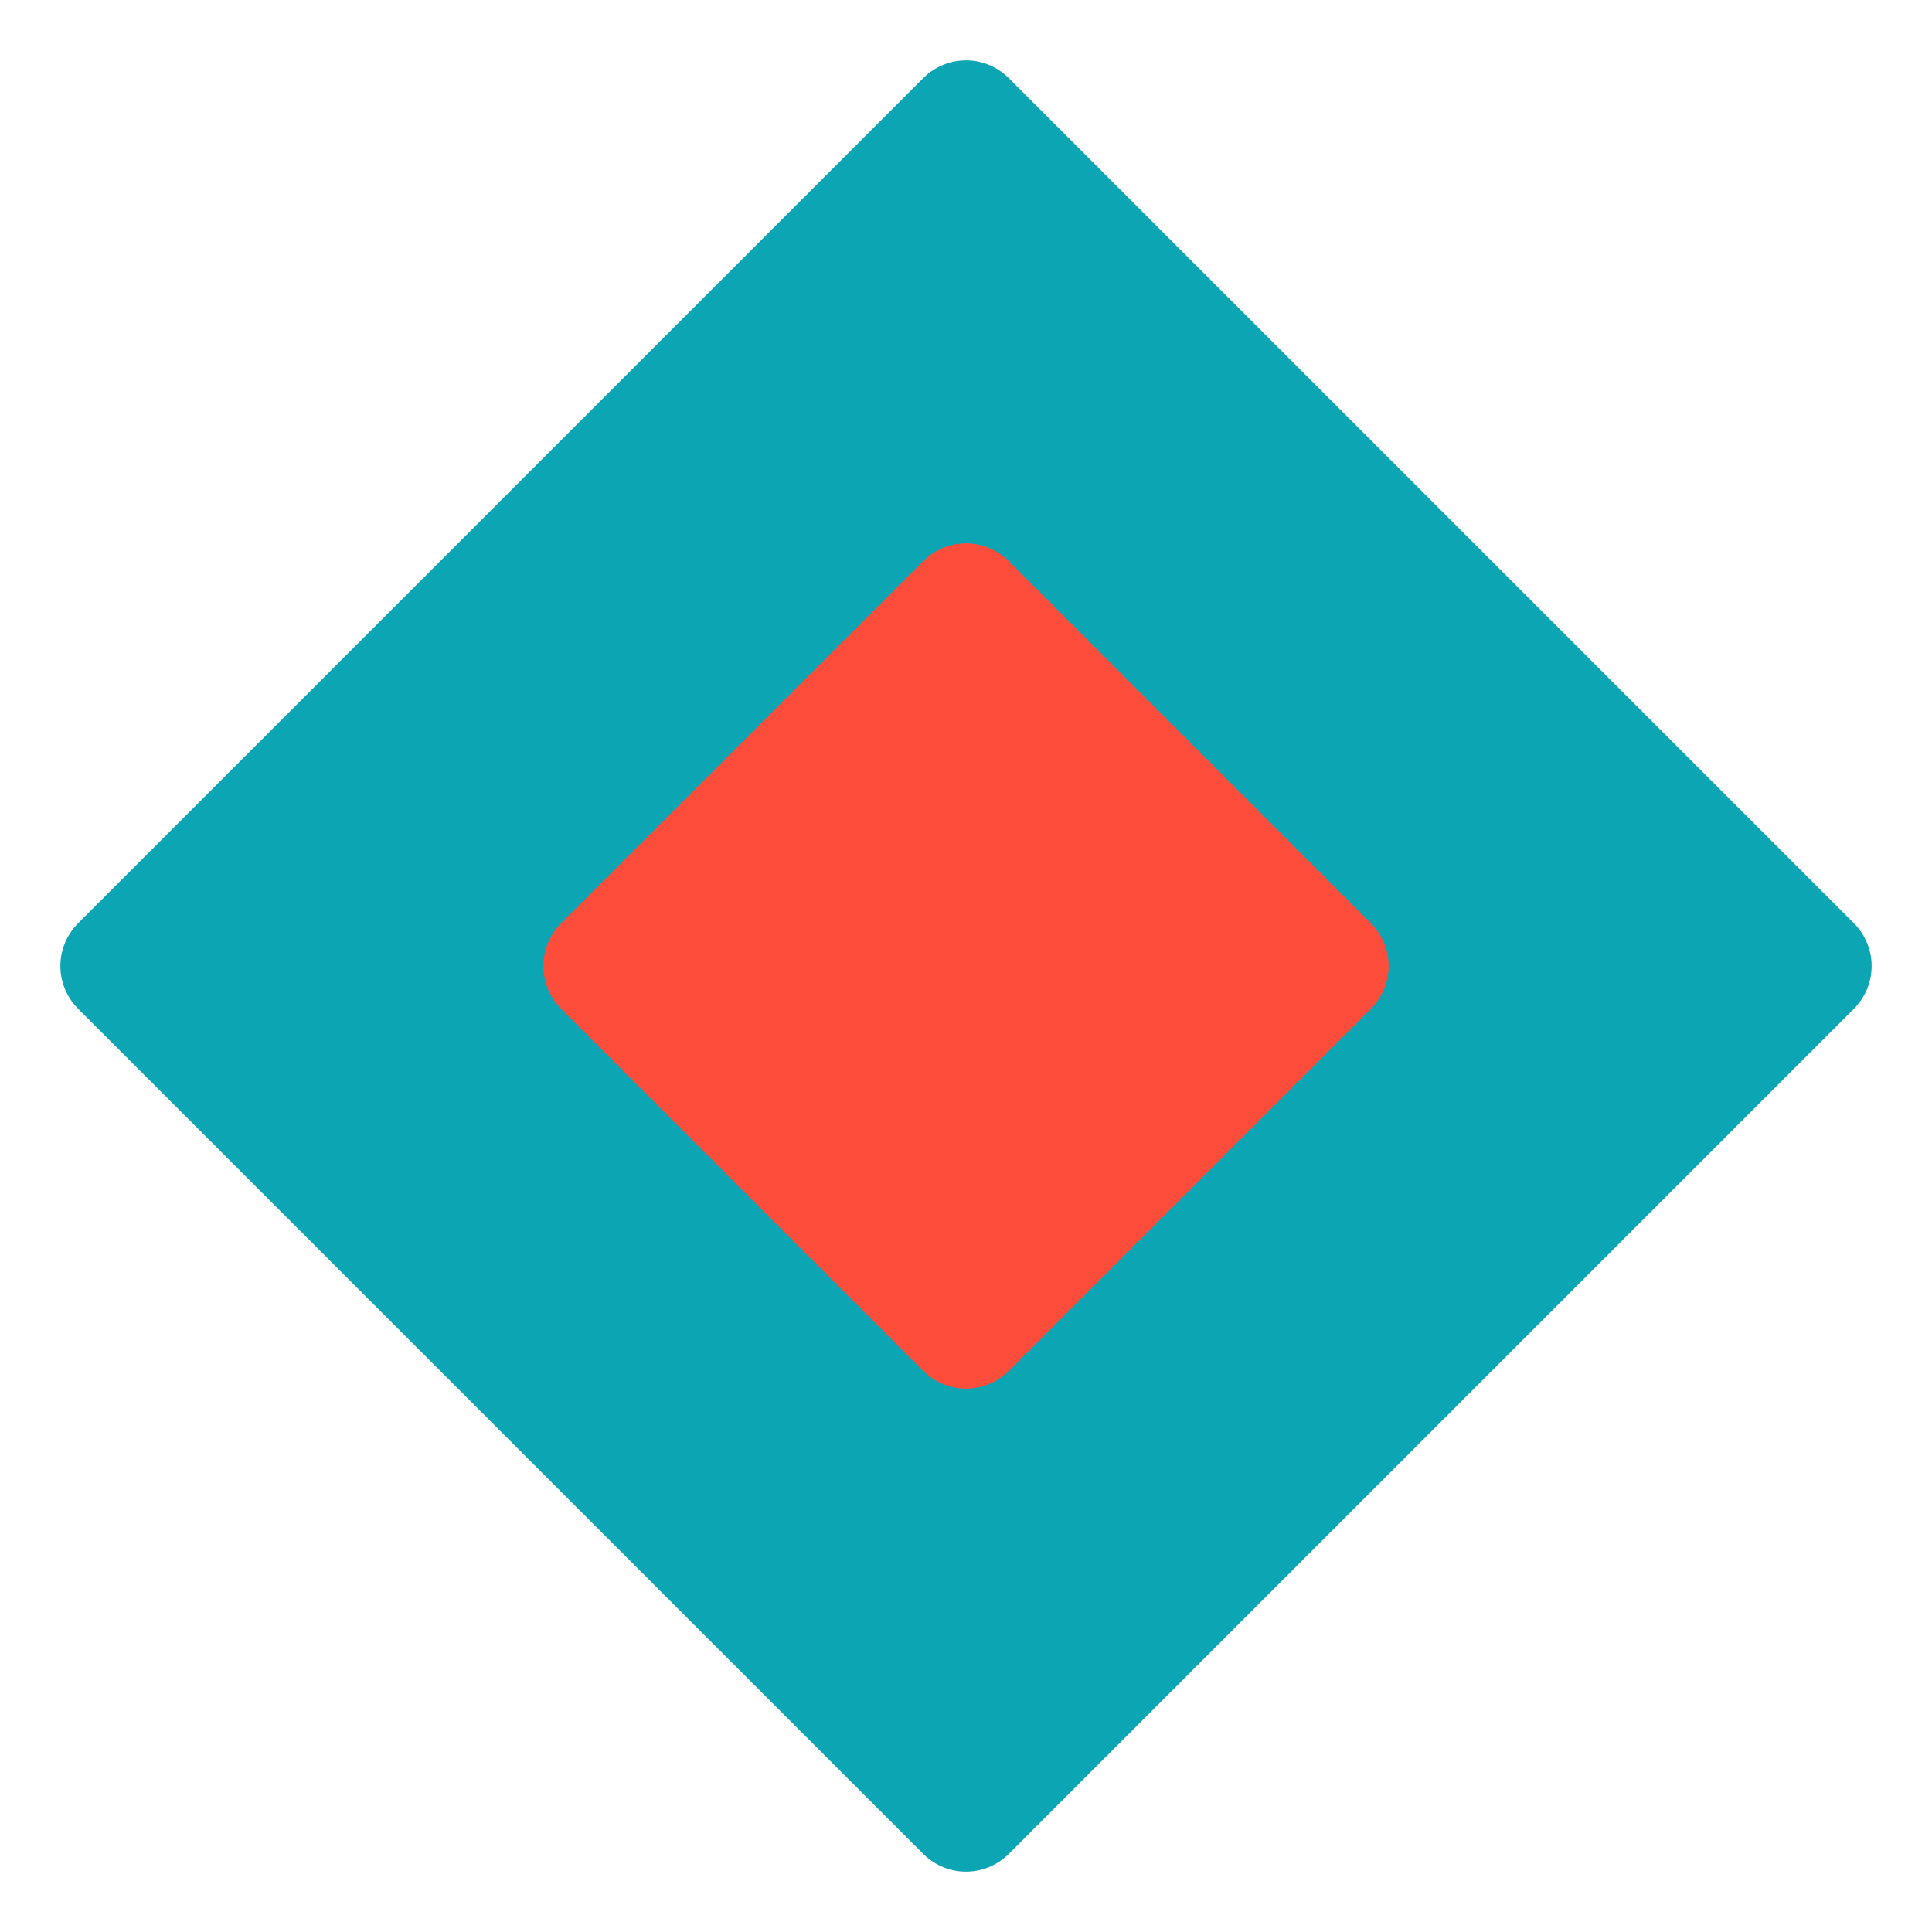
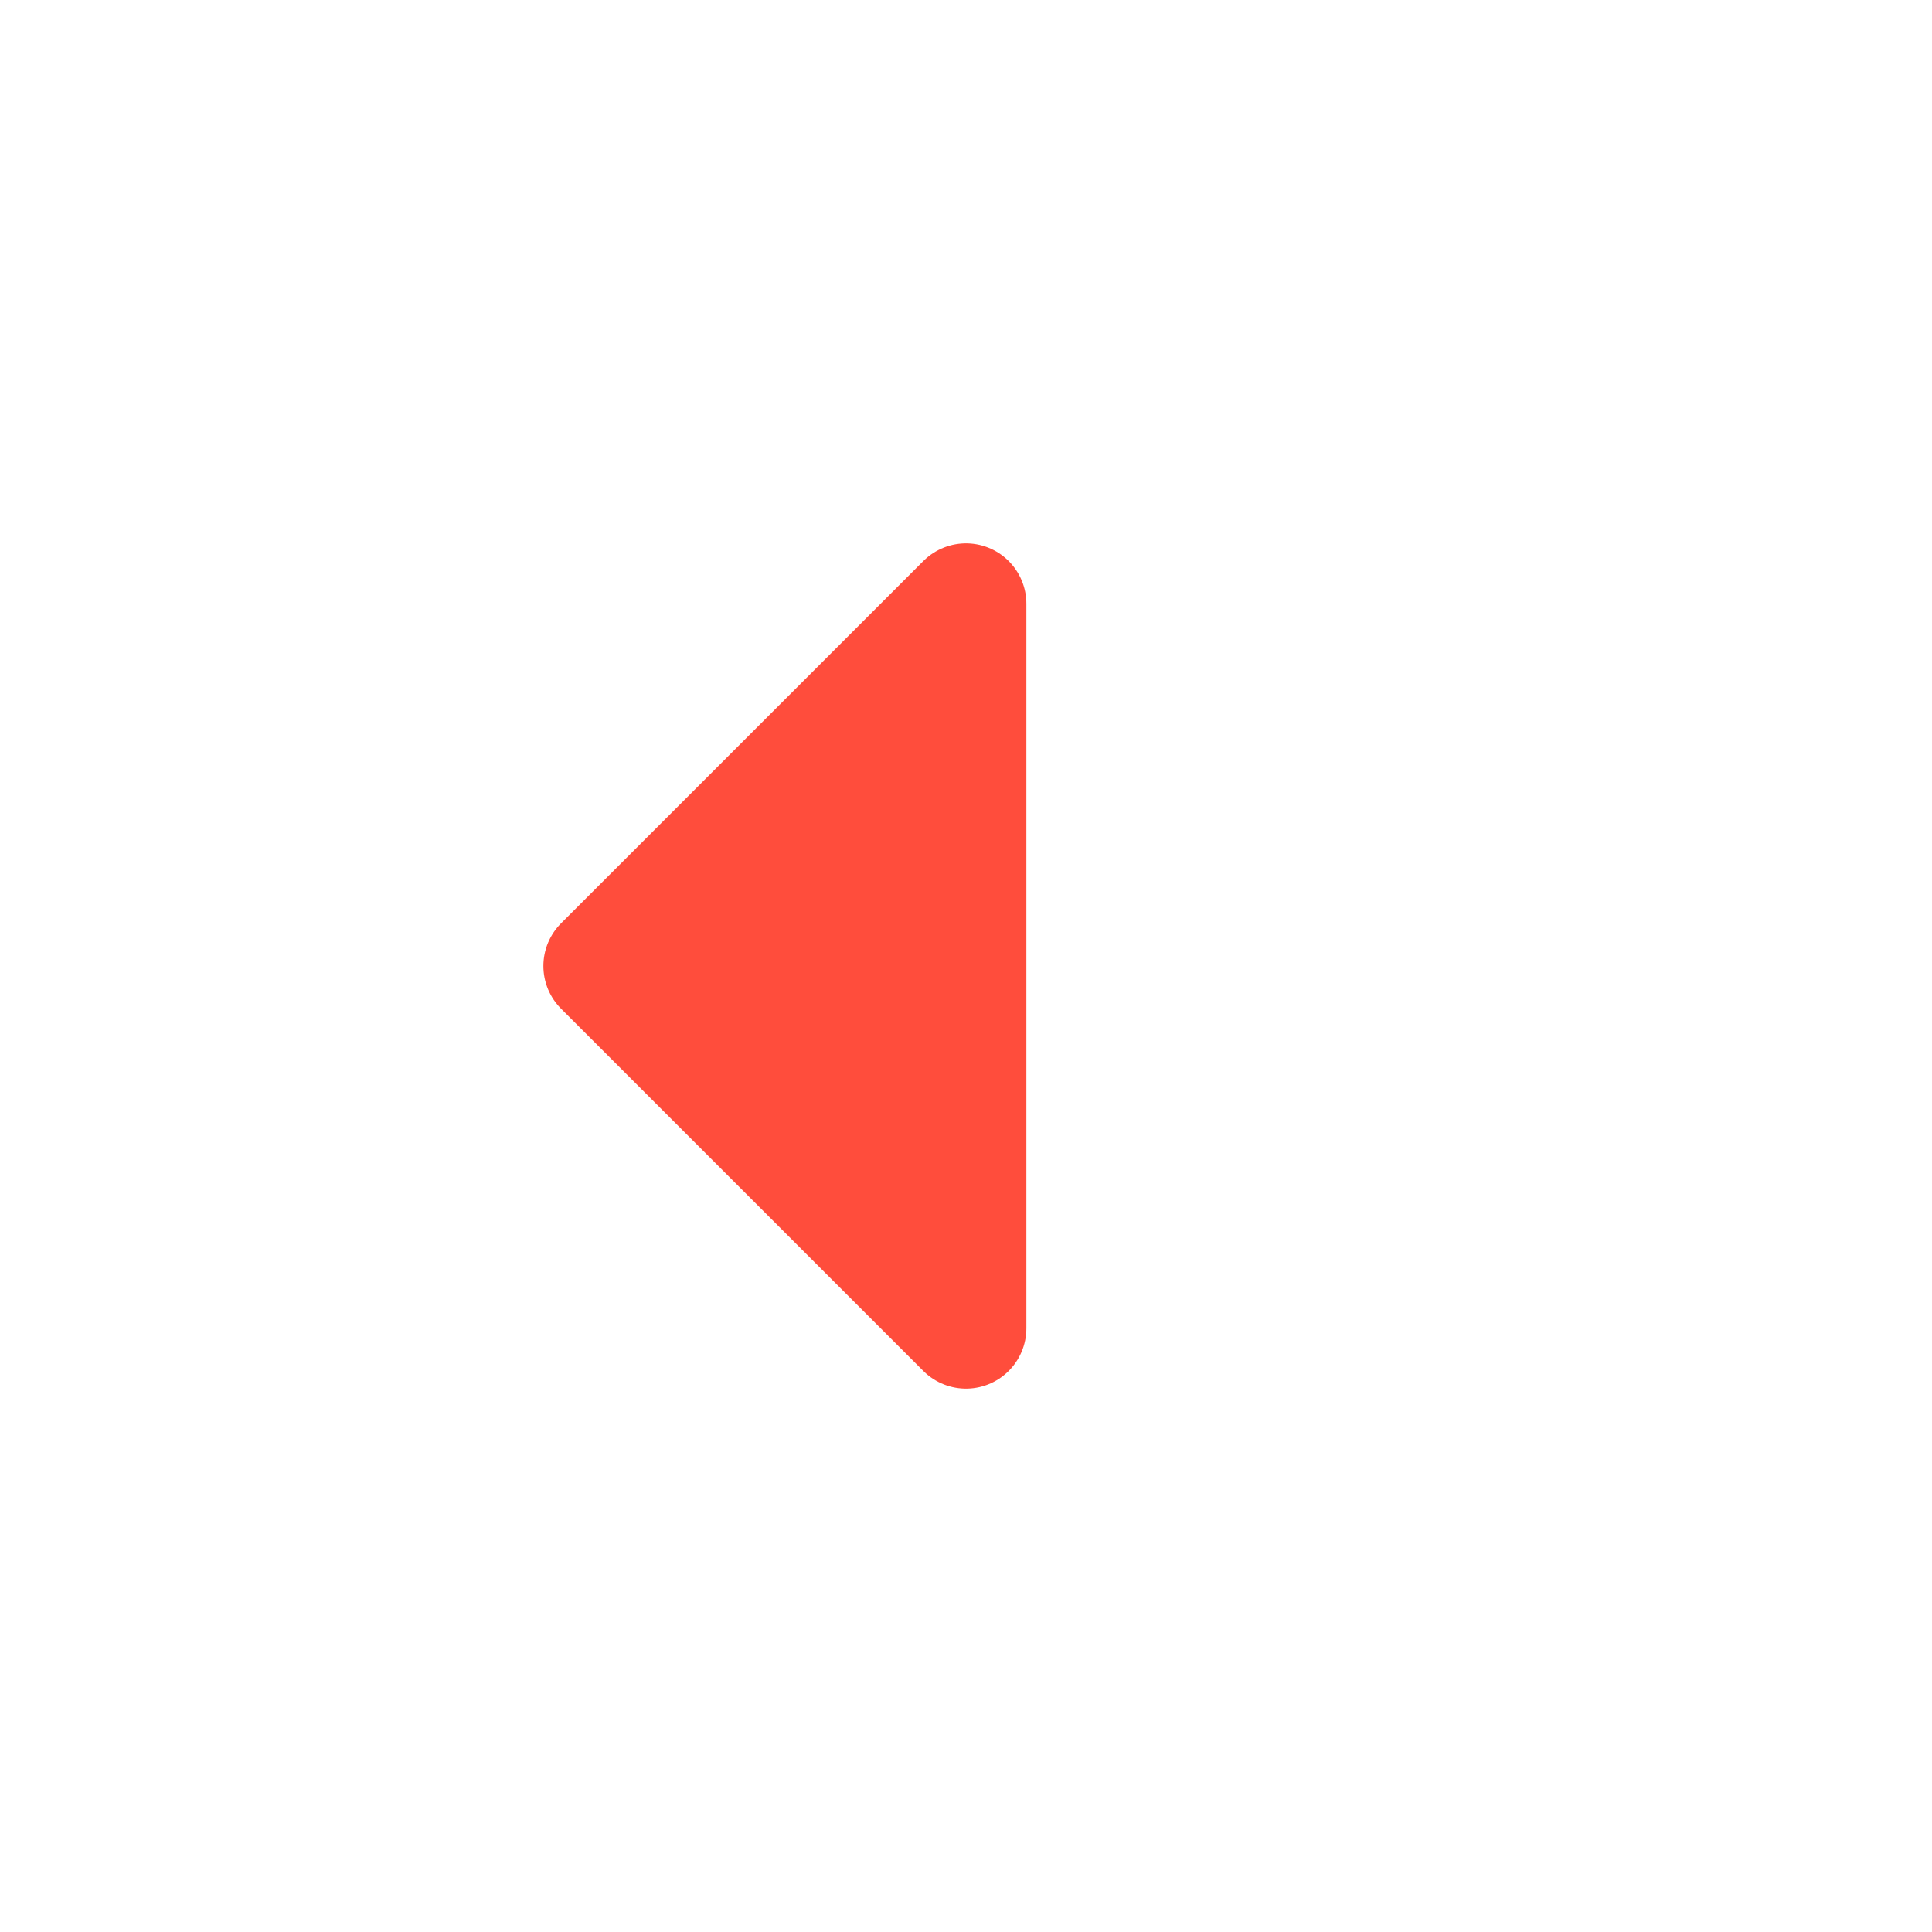
<svg xmlns="http://www.w3.org/2000/svg" width="32" height="32" viewBox="0 0 32 32" fill="none">
-   <path d="M16 2L2 16L16 30L30 16L16 2Z" fill="#0ba5b3" stroke="#0ba5b3" stroke-width="2" stroke-linecap="round" stroke-linejoin="round" />
-   <path d="M16 22L10 16L16 10L22 16L16 22Z" fill="#ff4d3c" stroke="#ff4d3c" stroke-width="2" stroke-linecap="round" stroke-linejoin="round" />
+   <path d="M16 22L10 16L16 10L16 22Z" fill="#ff4d3c" stroke="#ff4d3c" stroke-width="2" stroke-linecap="round" stroke-linejoin="round" />
</svg>